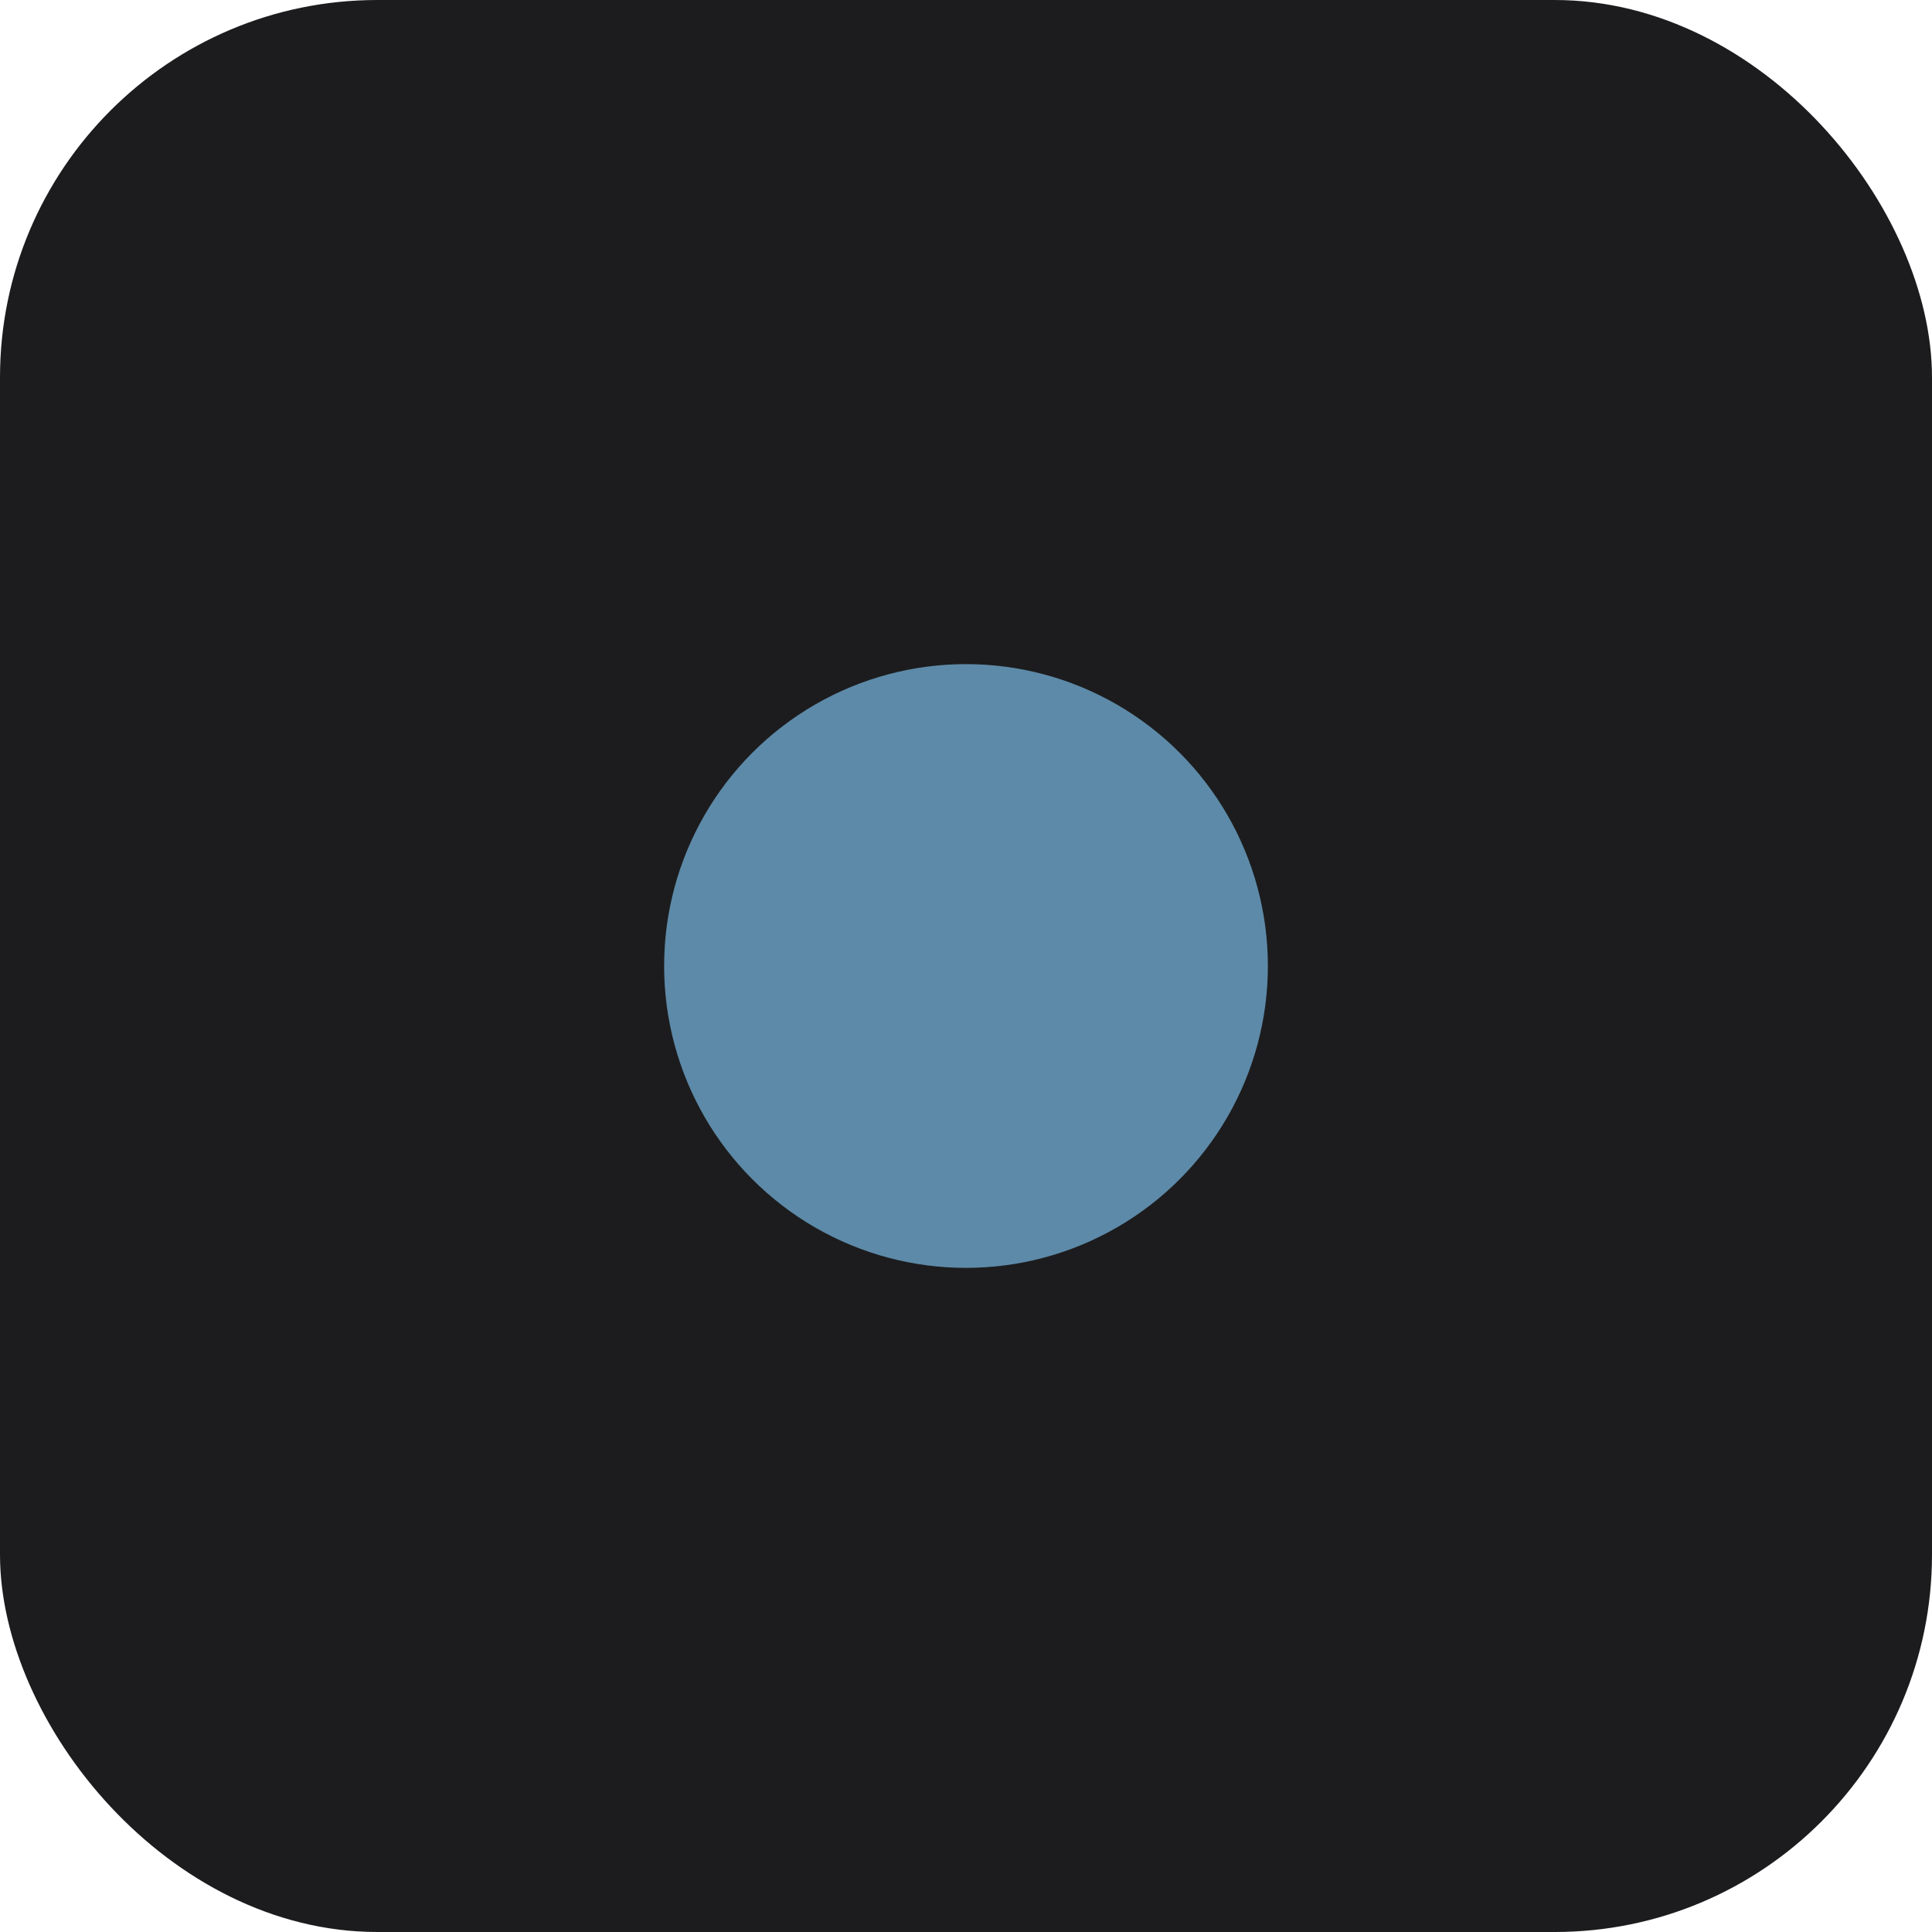
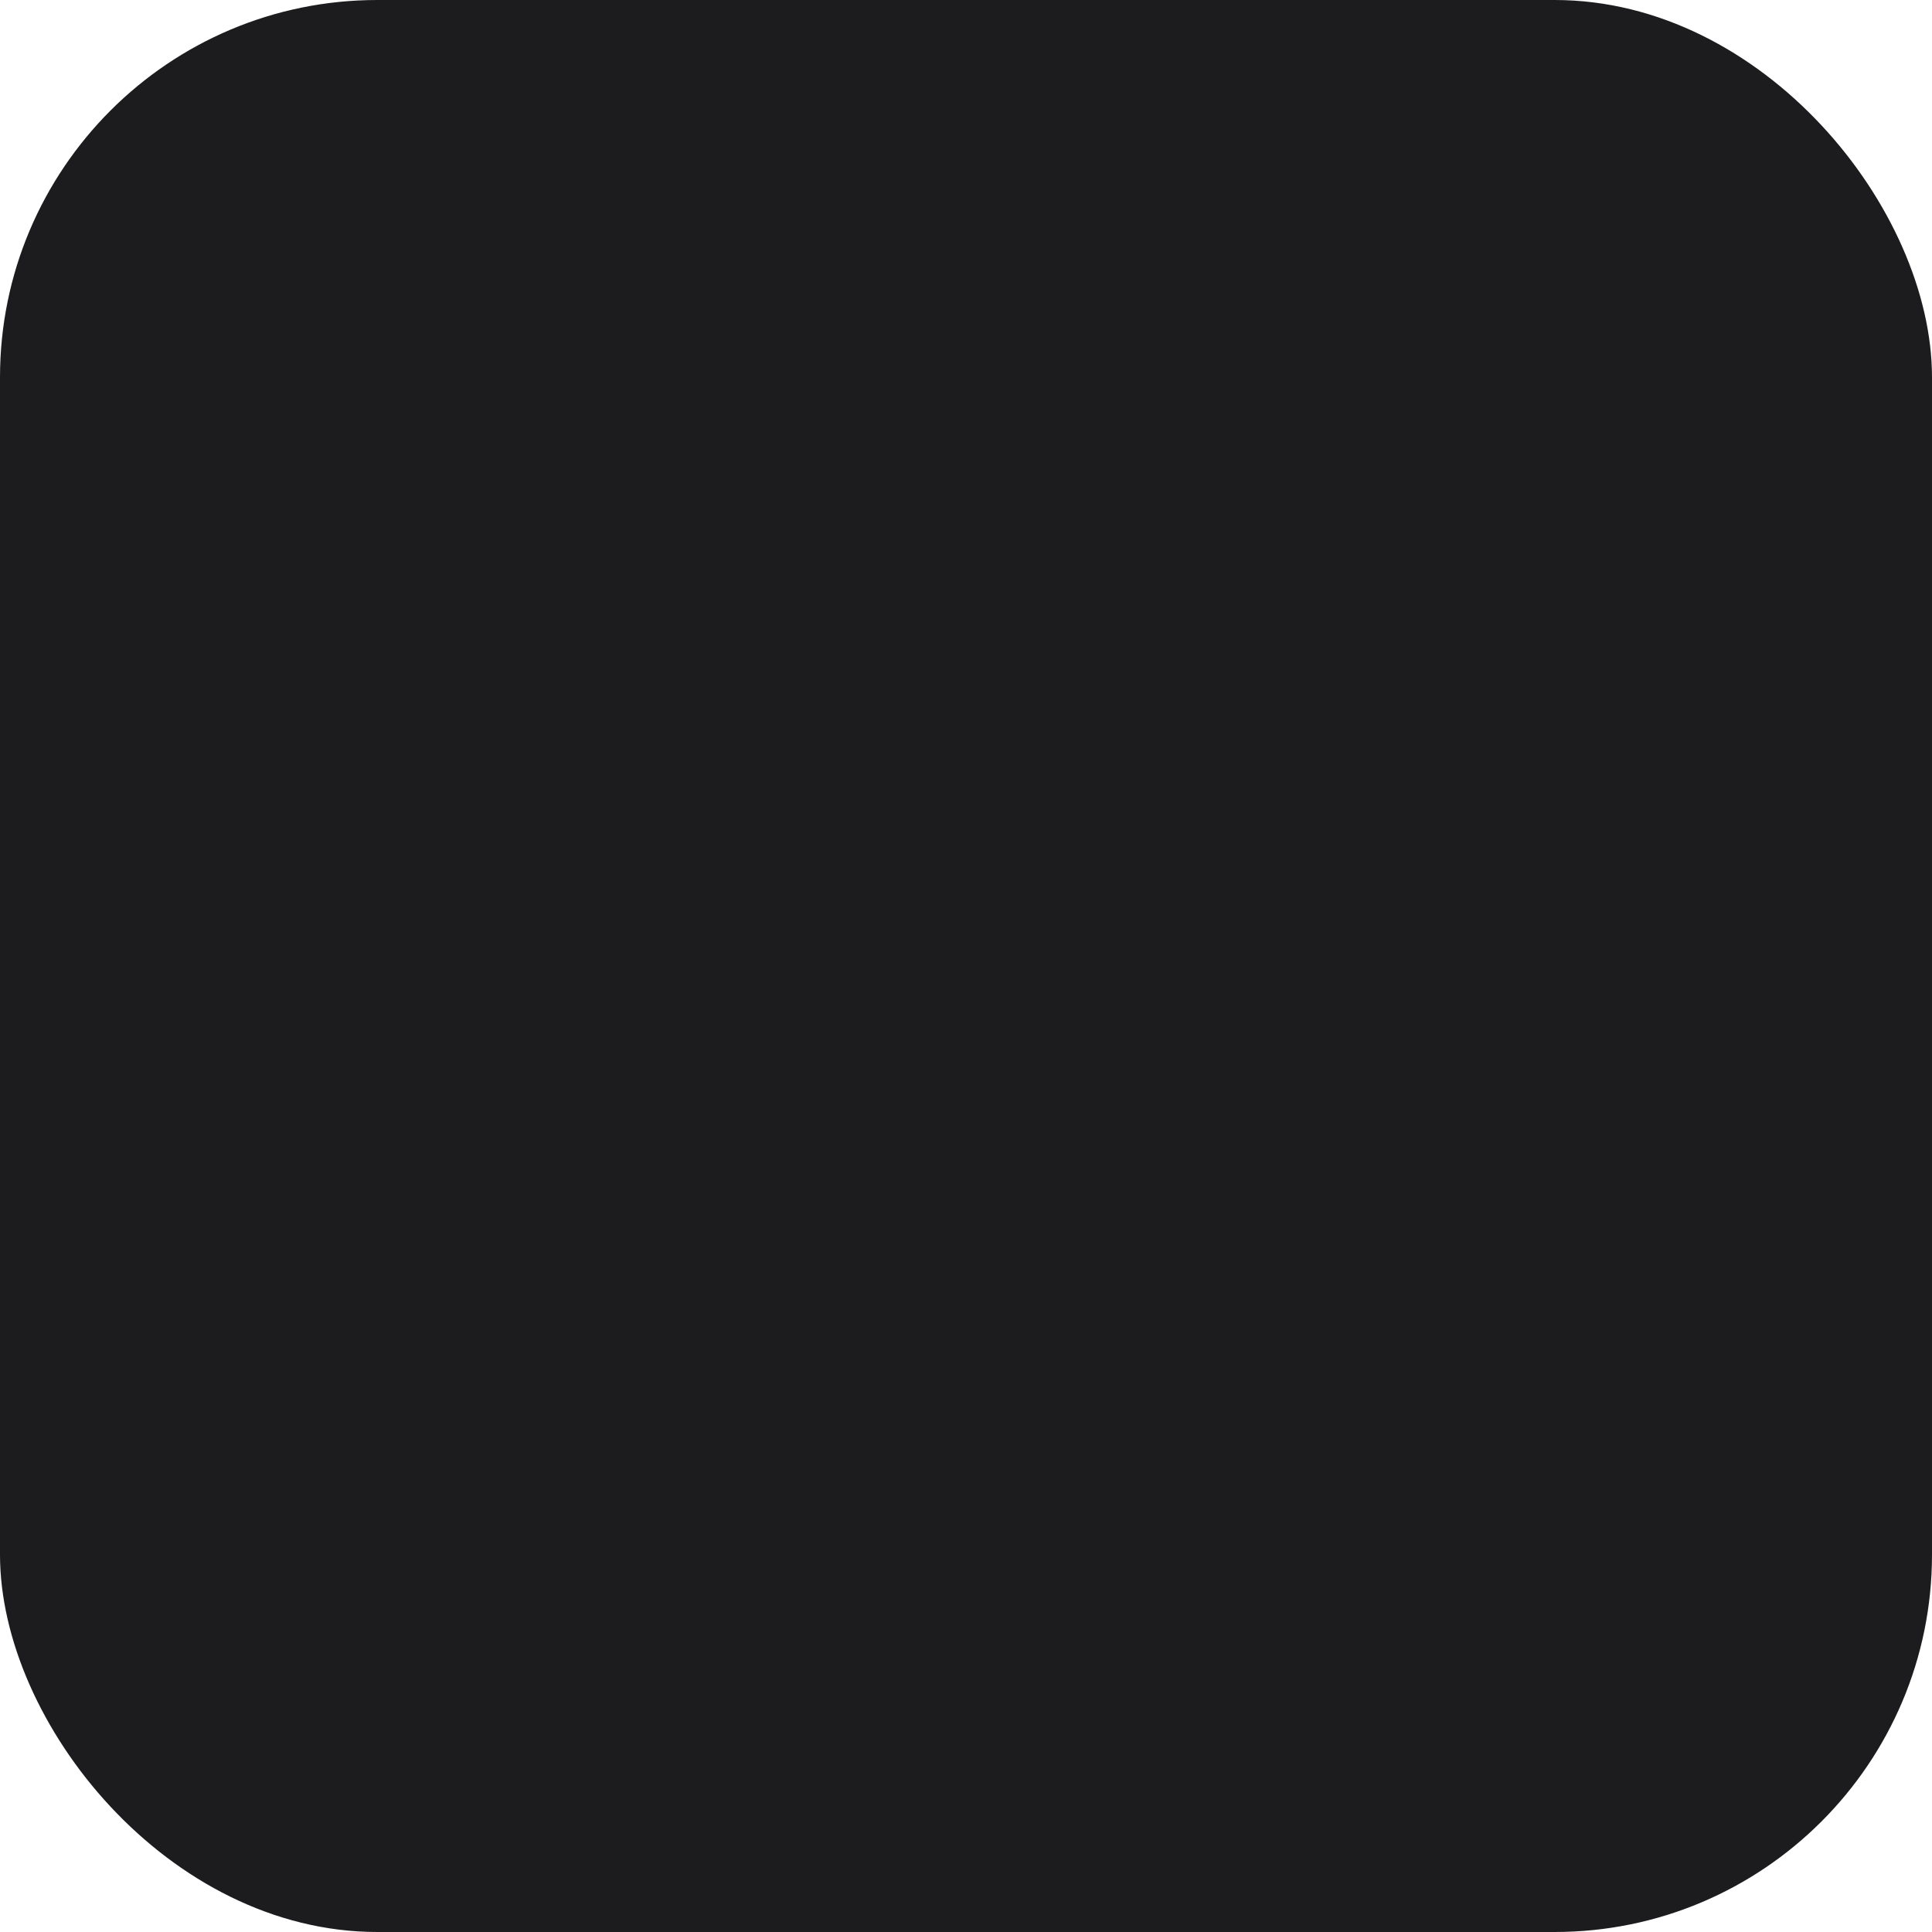
<svg xmlns="http://www.w3.org/2000/svg" width="512" height="512" viewBox="0 0 512 512" fill="none">
  <rect width="512" height="512" rx="100" fill="#1c1c1e" />
-   <circle cx="256" cy="256" r="80" fill="#5d8aa8" />
</svg>